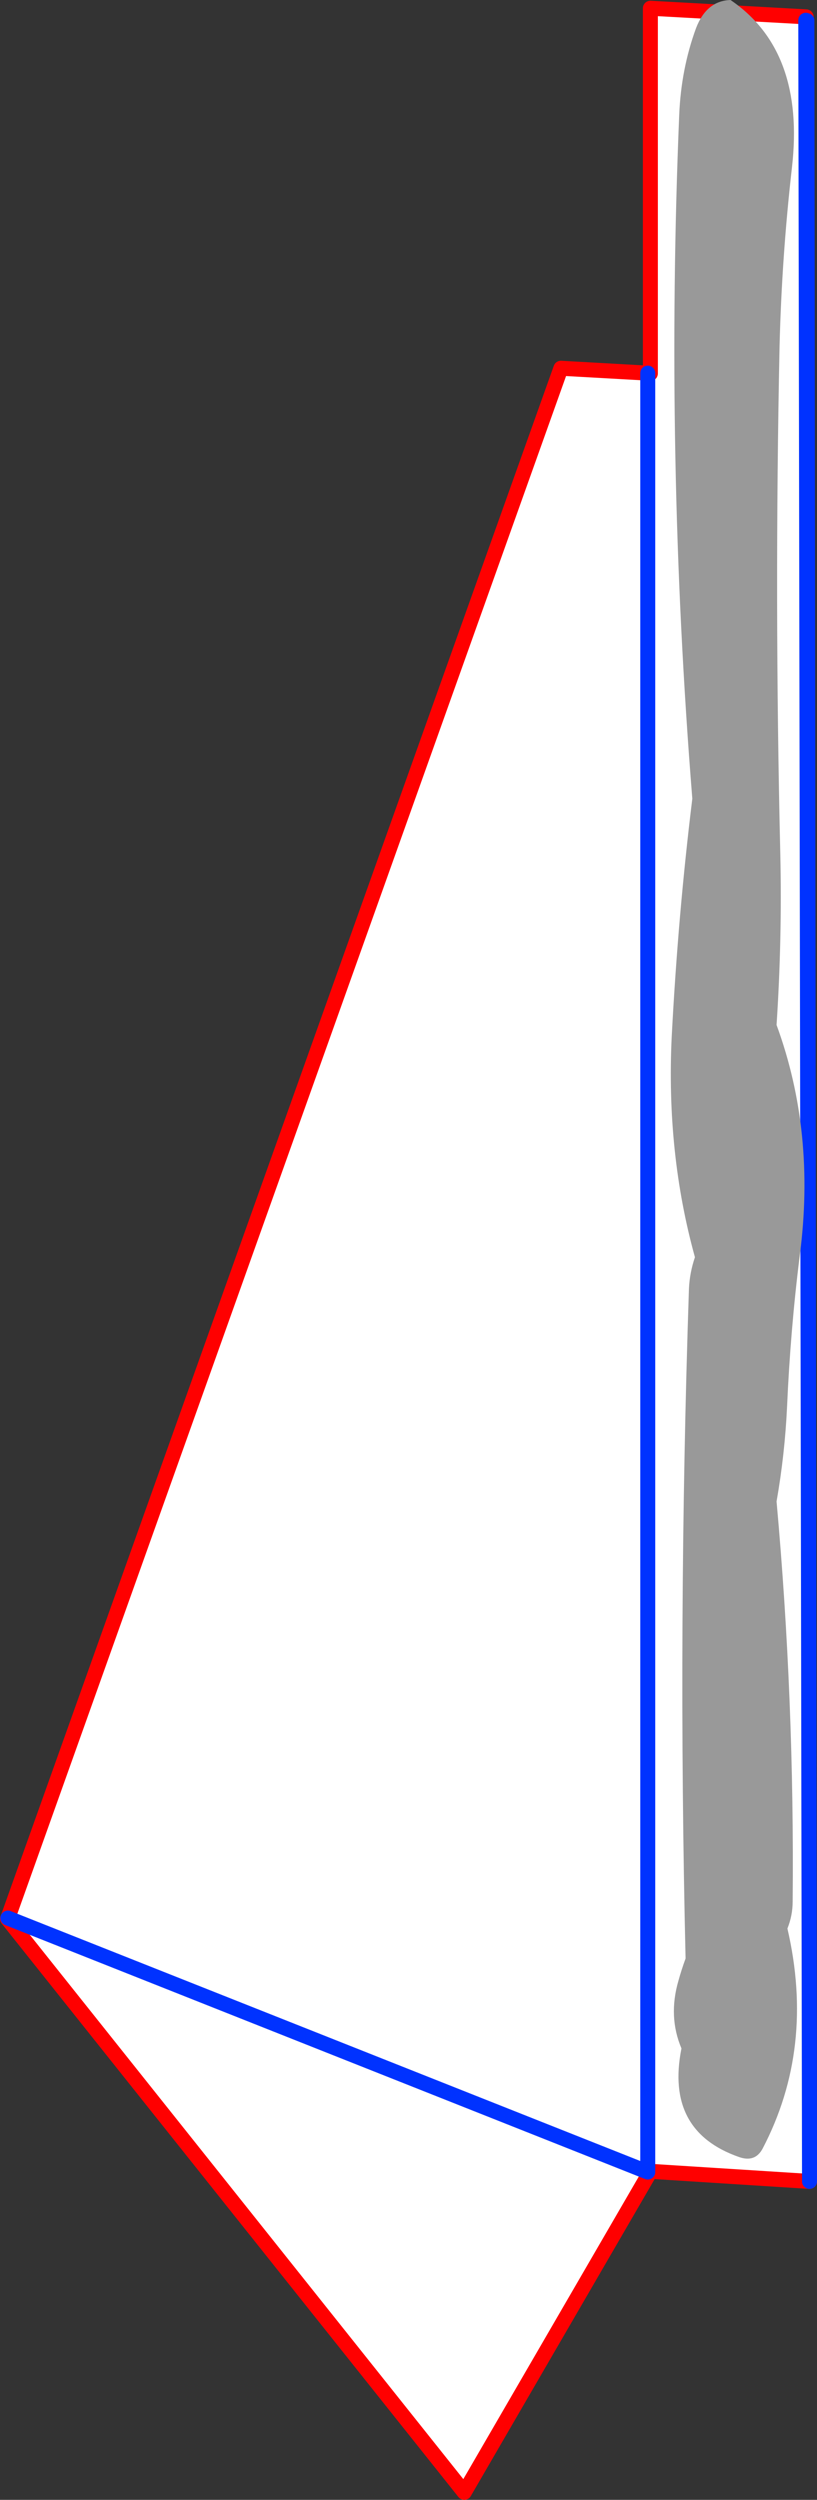
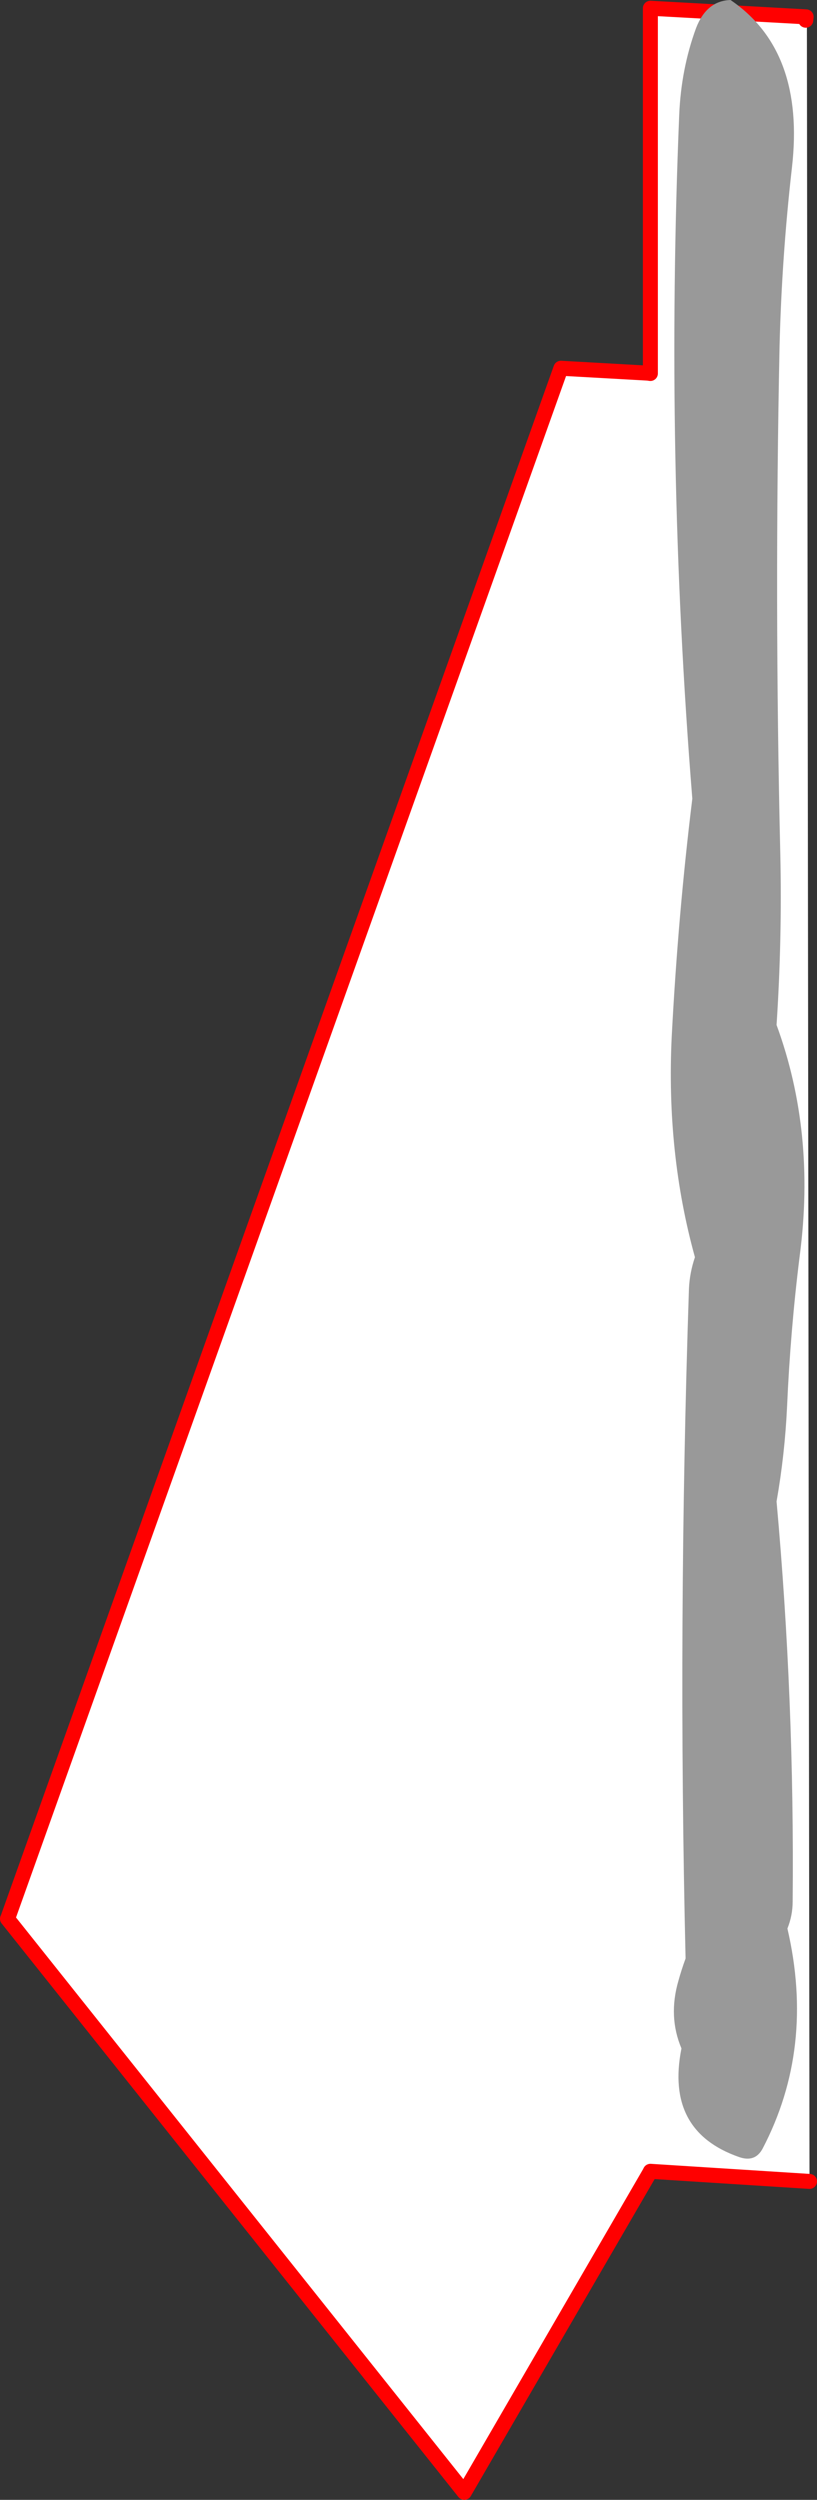
<svg xmlns="http://www.w3.org/2000/svg" height="333.65px" width="109.1px">
  <rect width="100%" height="100%" fill="#333333" stroke="none" />
  <g transform="matrix(1.0, 0.0, 0.0, 1.0, -150.2, -101.0)">
    <path d="M236.7 150.8 L237.05 150.85 237.05 102.1 257.85 103.25 257.8 103.7 257.95 103.75 258.3 392.15 237.05 390.8 236.7 390.85 236.7 150.8 236.7 390.85 236.7 390.9 151.25 357.0 236.7 390.9 236.95 391.0 212.2 433.65 151.2 357.1 151.25 357.0 225.1 150.15 236.7 150.8" fill="#ffffff" fill-rule="evenodd" stroke="none" />
    <path d="M257.8 103.7 L257.85 103.25 237.05 102.1 237.05 150.85 236.7 150.8 225.1 150.15 151.25 357.0 151.2 357.1 212.2 433.65 236.95 391.0 237.05 390.8 258.3 392.15" fill="none" stroke="#ff0000" stroke-linecap="round" stroke-linejoin="round" stroke-width="2.0" />
-     <path d="M236.7 150.8 L236.7 390.85 236.7 390.9 151.25 357.0 M258.3 392.15 L257.95 103.75 257.8 103.7 Z" fill="none" stroke="#0032ff" stroke-linecap="round" stroke-linejoin="round" stroke-width="2.0" />
    <path d="M243.15 104.75 Q244.55 101.1 247.75 101.0 257.75 107.8 255.95 123.4 254.6 135.25 254.3 147.2 253.6 181.15 254.4 215.0 254.65 226.4 253.9 237.8 259.15 252.1 257.0 268.55 255.75 278.5 255.3 288.8 255.0 295.15 253.9 301.4 256.3 327.95 256.05 354.8 256.05 356.65 255.35 358.4 259.05 374.35 252.05 387.75 251.05 389.65 248.9 388.9 239.0 385.45 241.2 374.4 239.4 370.15 240.8 365.35 241.2 363.9 241.75 362.4 240.7 317.9 242.2 273.0 242.3 270.85 243.0 268.8 239.15 254.9 239.9 239.35 240.75 223.05 242.65 207.6 239.0 162.15 240.9 116.35 241.15 110.2 243.15 104.75" fill="#999999" fill-rule="evenodd" stroke="none" />
  </g>
</svg>